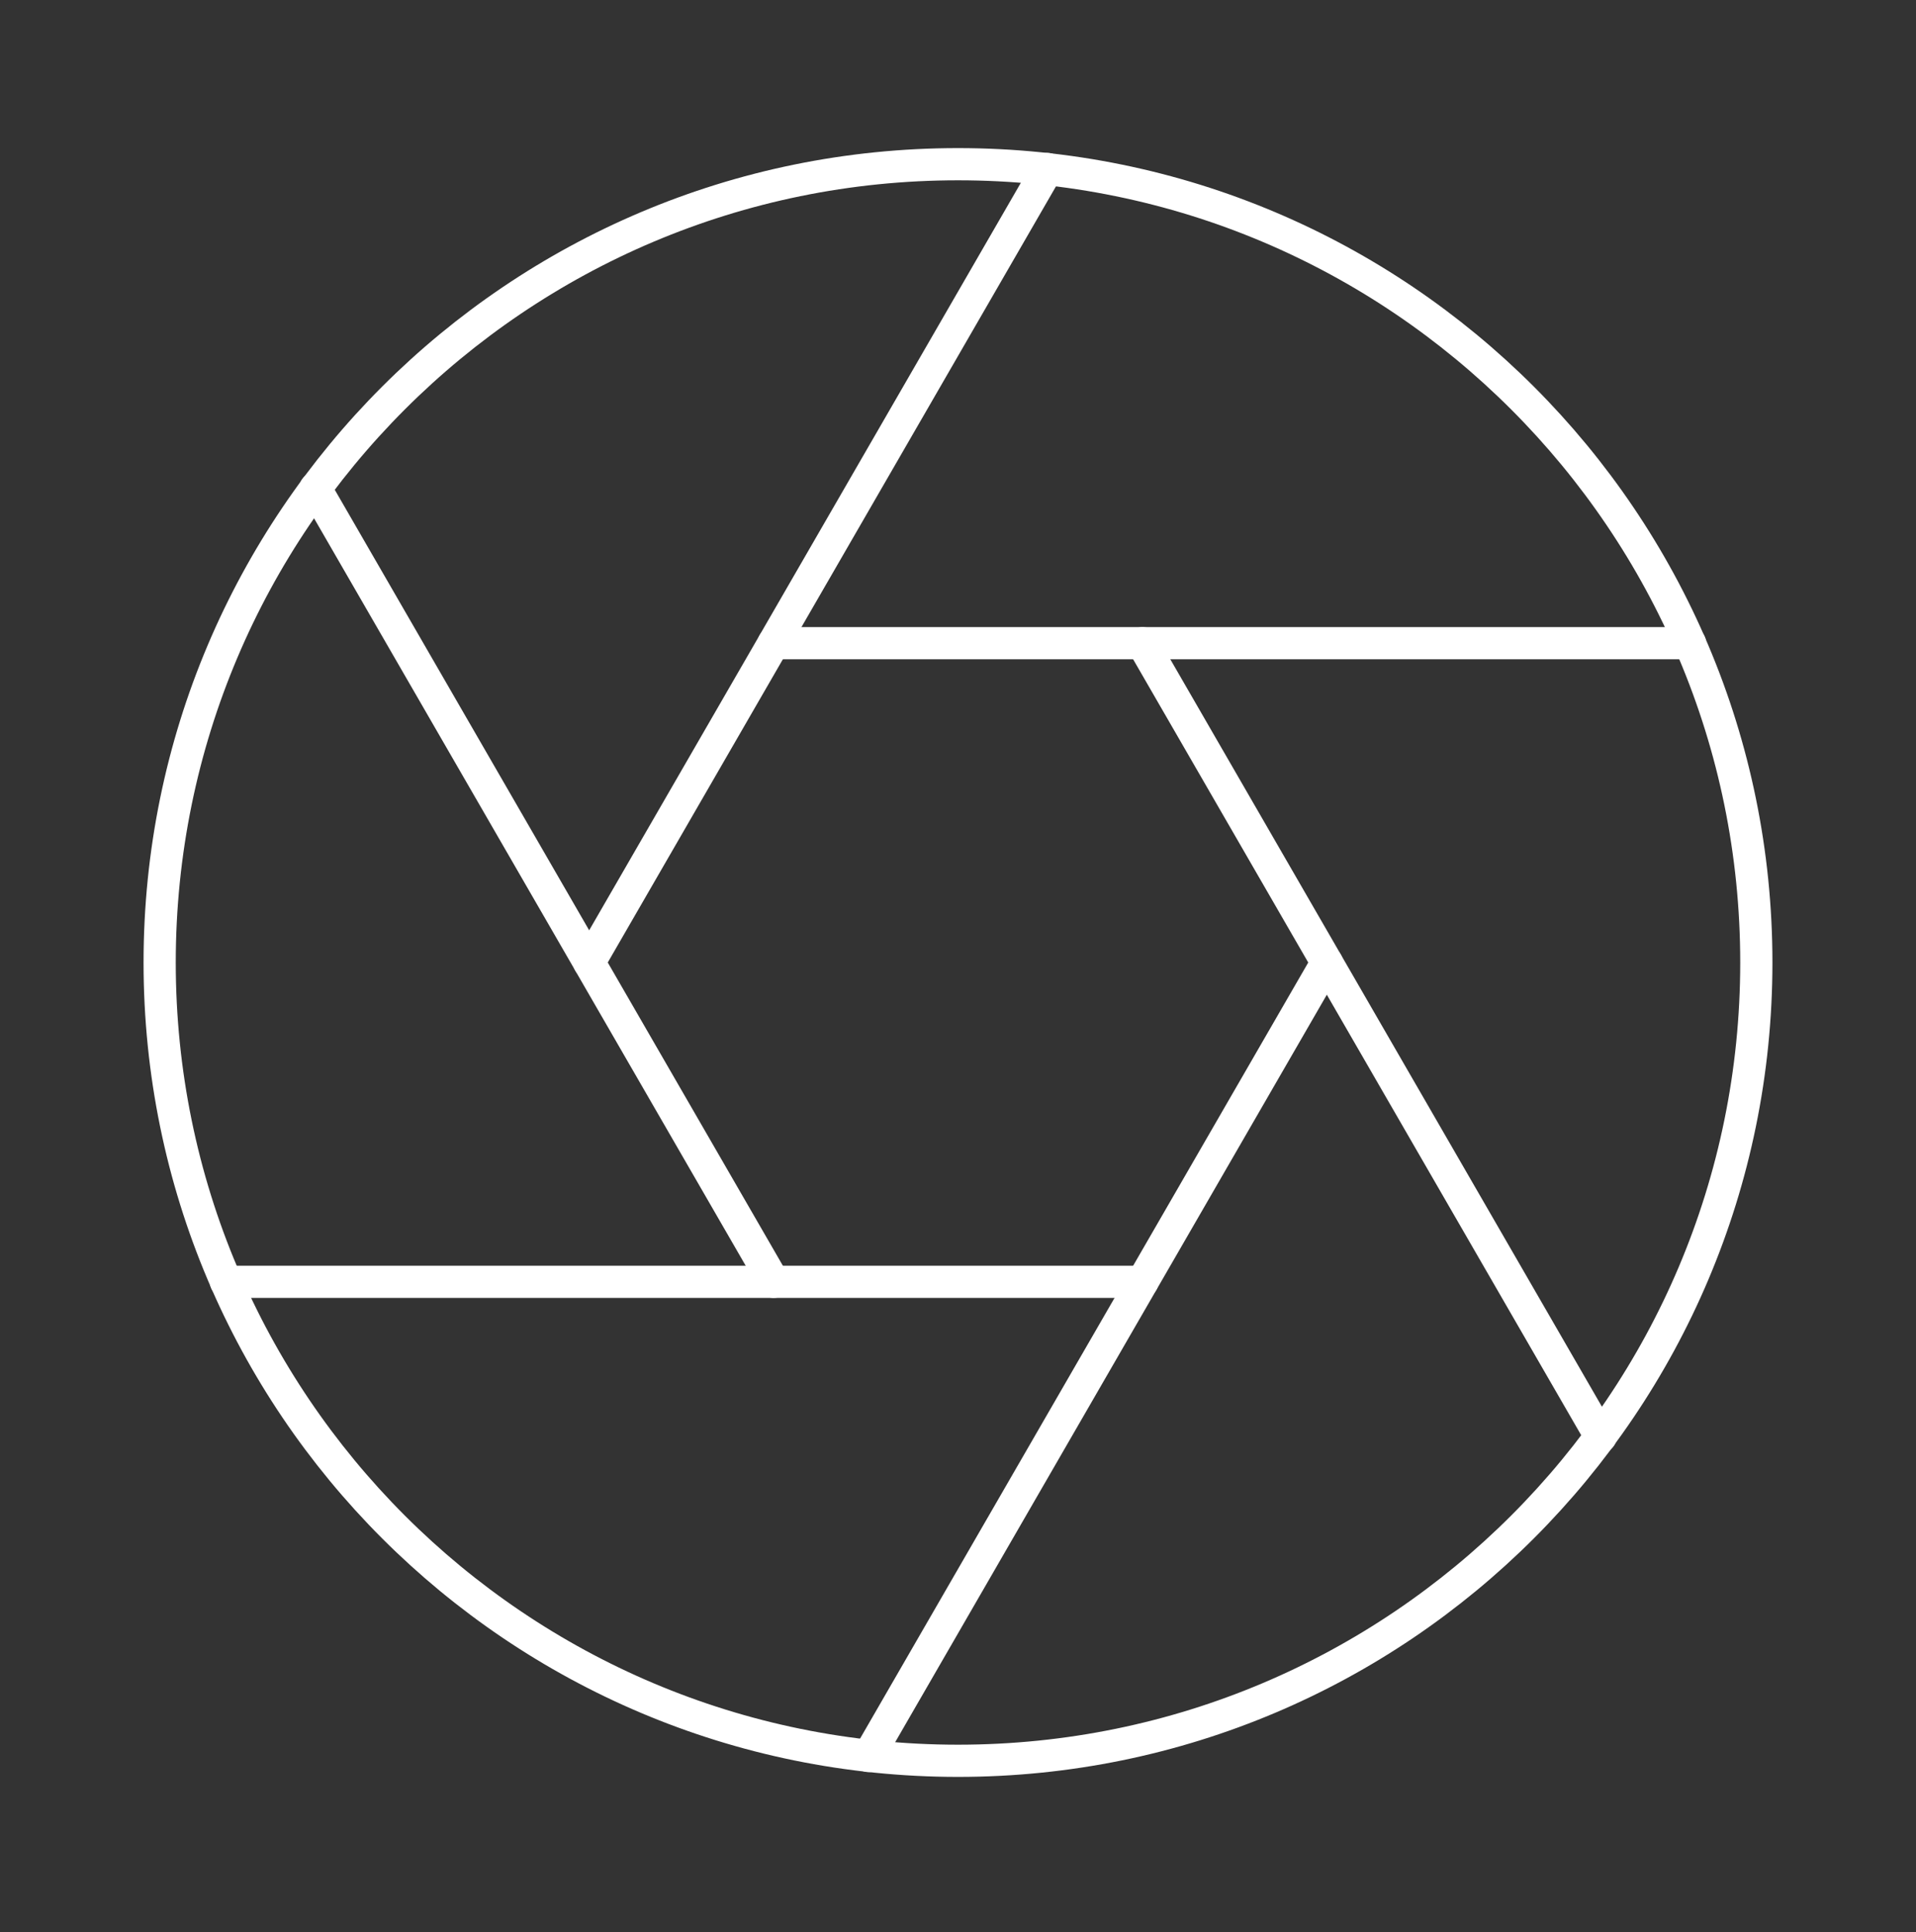
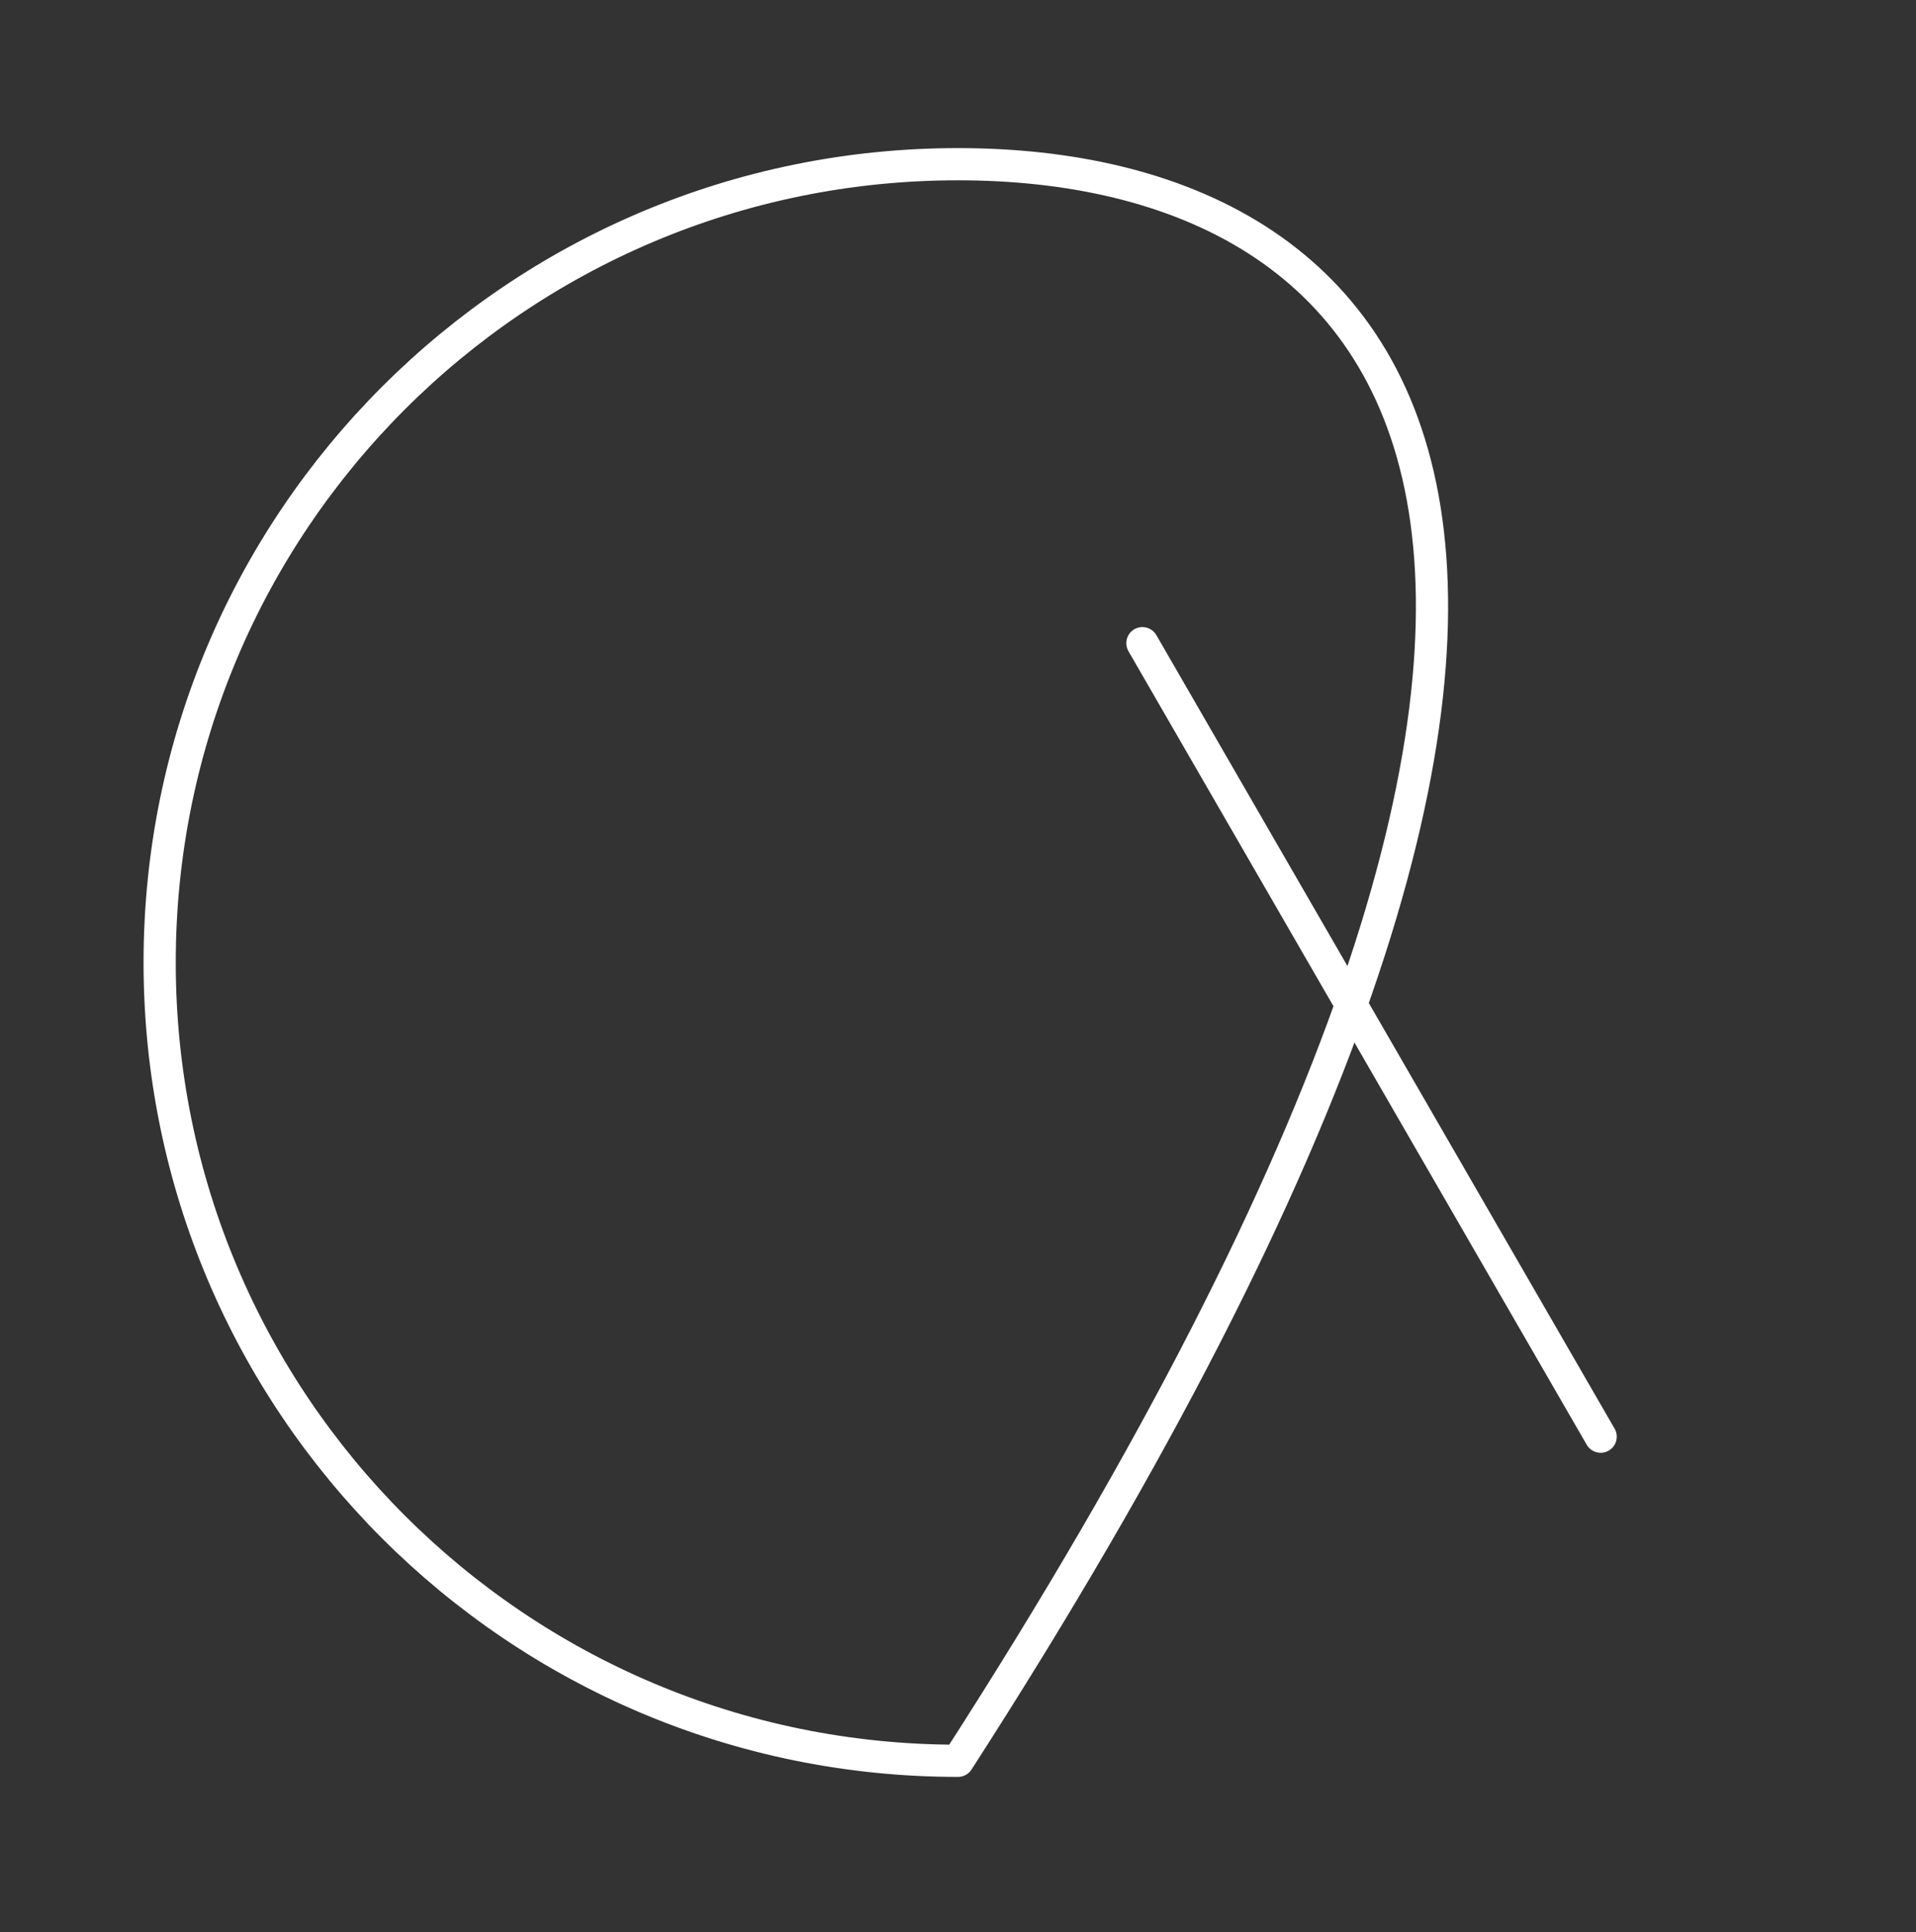
<svg xmlns="http://www.w3.org/2000/svg" width="119" height="120" viewBox="0 0 119 120" fill="none">
  <rect x="0" y="0" width="119" height="120" fill="#333333" stroke="none" />
-   <path d="M59.5 109.366C86.884 109.366 109.083 87.167 109.083 59.783C109.083 32.399 86.884 10.199 59.5 10.199C32.116 10.199 9.916 32.399 9.916 59.783C9.916 87.167 32.116 109.366 59.5 109.366Z" stroke="white" stroke-width="2" stroke-linecap="round" stroke-linejoin="round" />
+   <path d="M59.5 109.366C109.083 32.399 86.884 10.199 59.5 10.199C32.116 10.199 9.916 32.399 9.916 59.783C9.916 87.167 32.116 109.366 59.5 109.366Z" stroke="white" stroke-width="2" stroke-linecap="round" stroke-linejoin="round" />
  <path d="M70.954 39.949L99.414 89.235" stroke="white" stroke-width="2" stroke-linecap="round" stroke-linejoin="round" />
-   <path d="M48.046 39.949H104.968" stroke="white" stroke-width="2" stroke-linecap="round" stroke-linejoin="round" />
-   <path d="M36.592 59.783L65.053 10.497" stroke="white" stroke-width="2" stroke-linecap="round" stroke-linejoin="round" />
-   <path d="M48.046 79.616L19.585 30.33" stroke="white" stroke-width="2" stroke-linecap="round" stroke-linejoin="round" />
-   <path d="M70.954 79.616H14.032" stroke="white" stroke-width="2" stroke-linecap="round" stroke-linejoin="round" />
-   <path d="M82.408 59.783L53.947 109.069" stroke="white" stroke-width="2" stroke-linecap="round" stroke-linejoin="round" />
</svg>